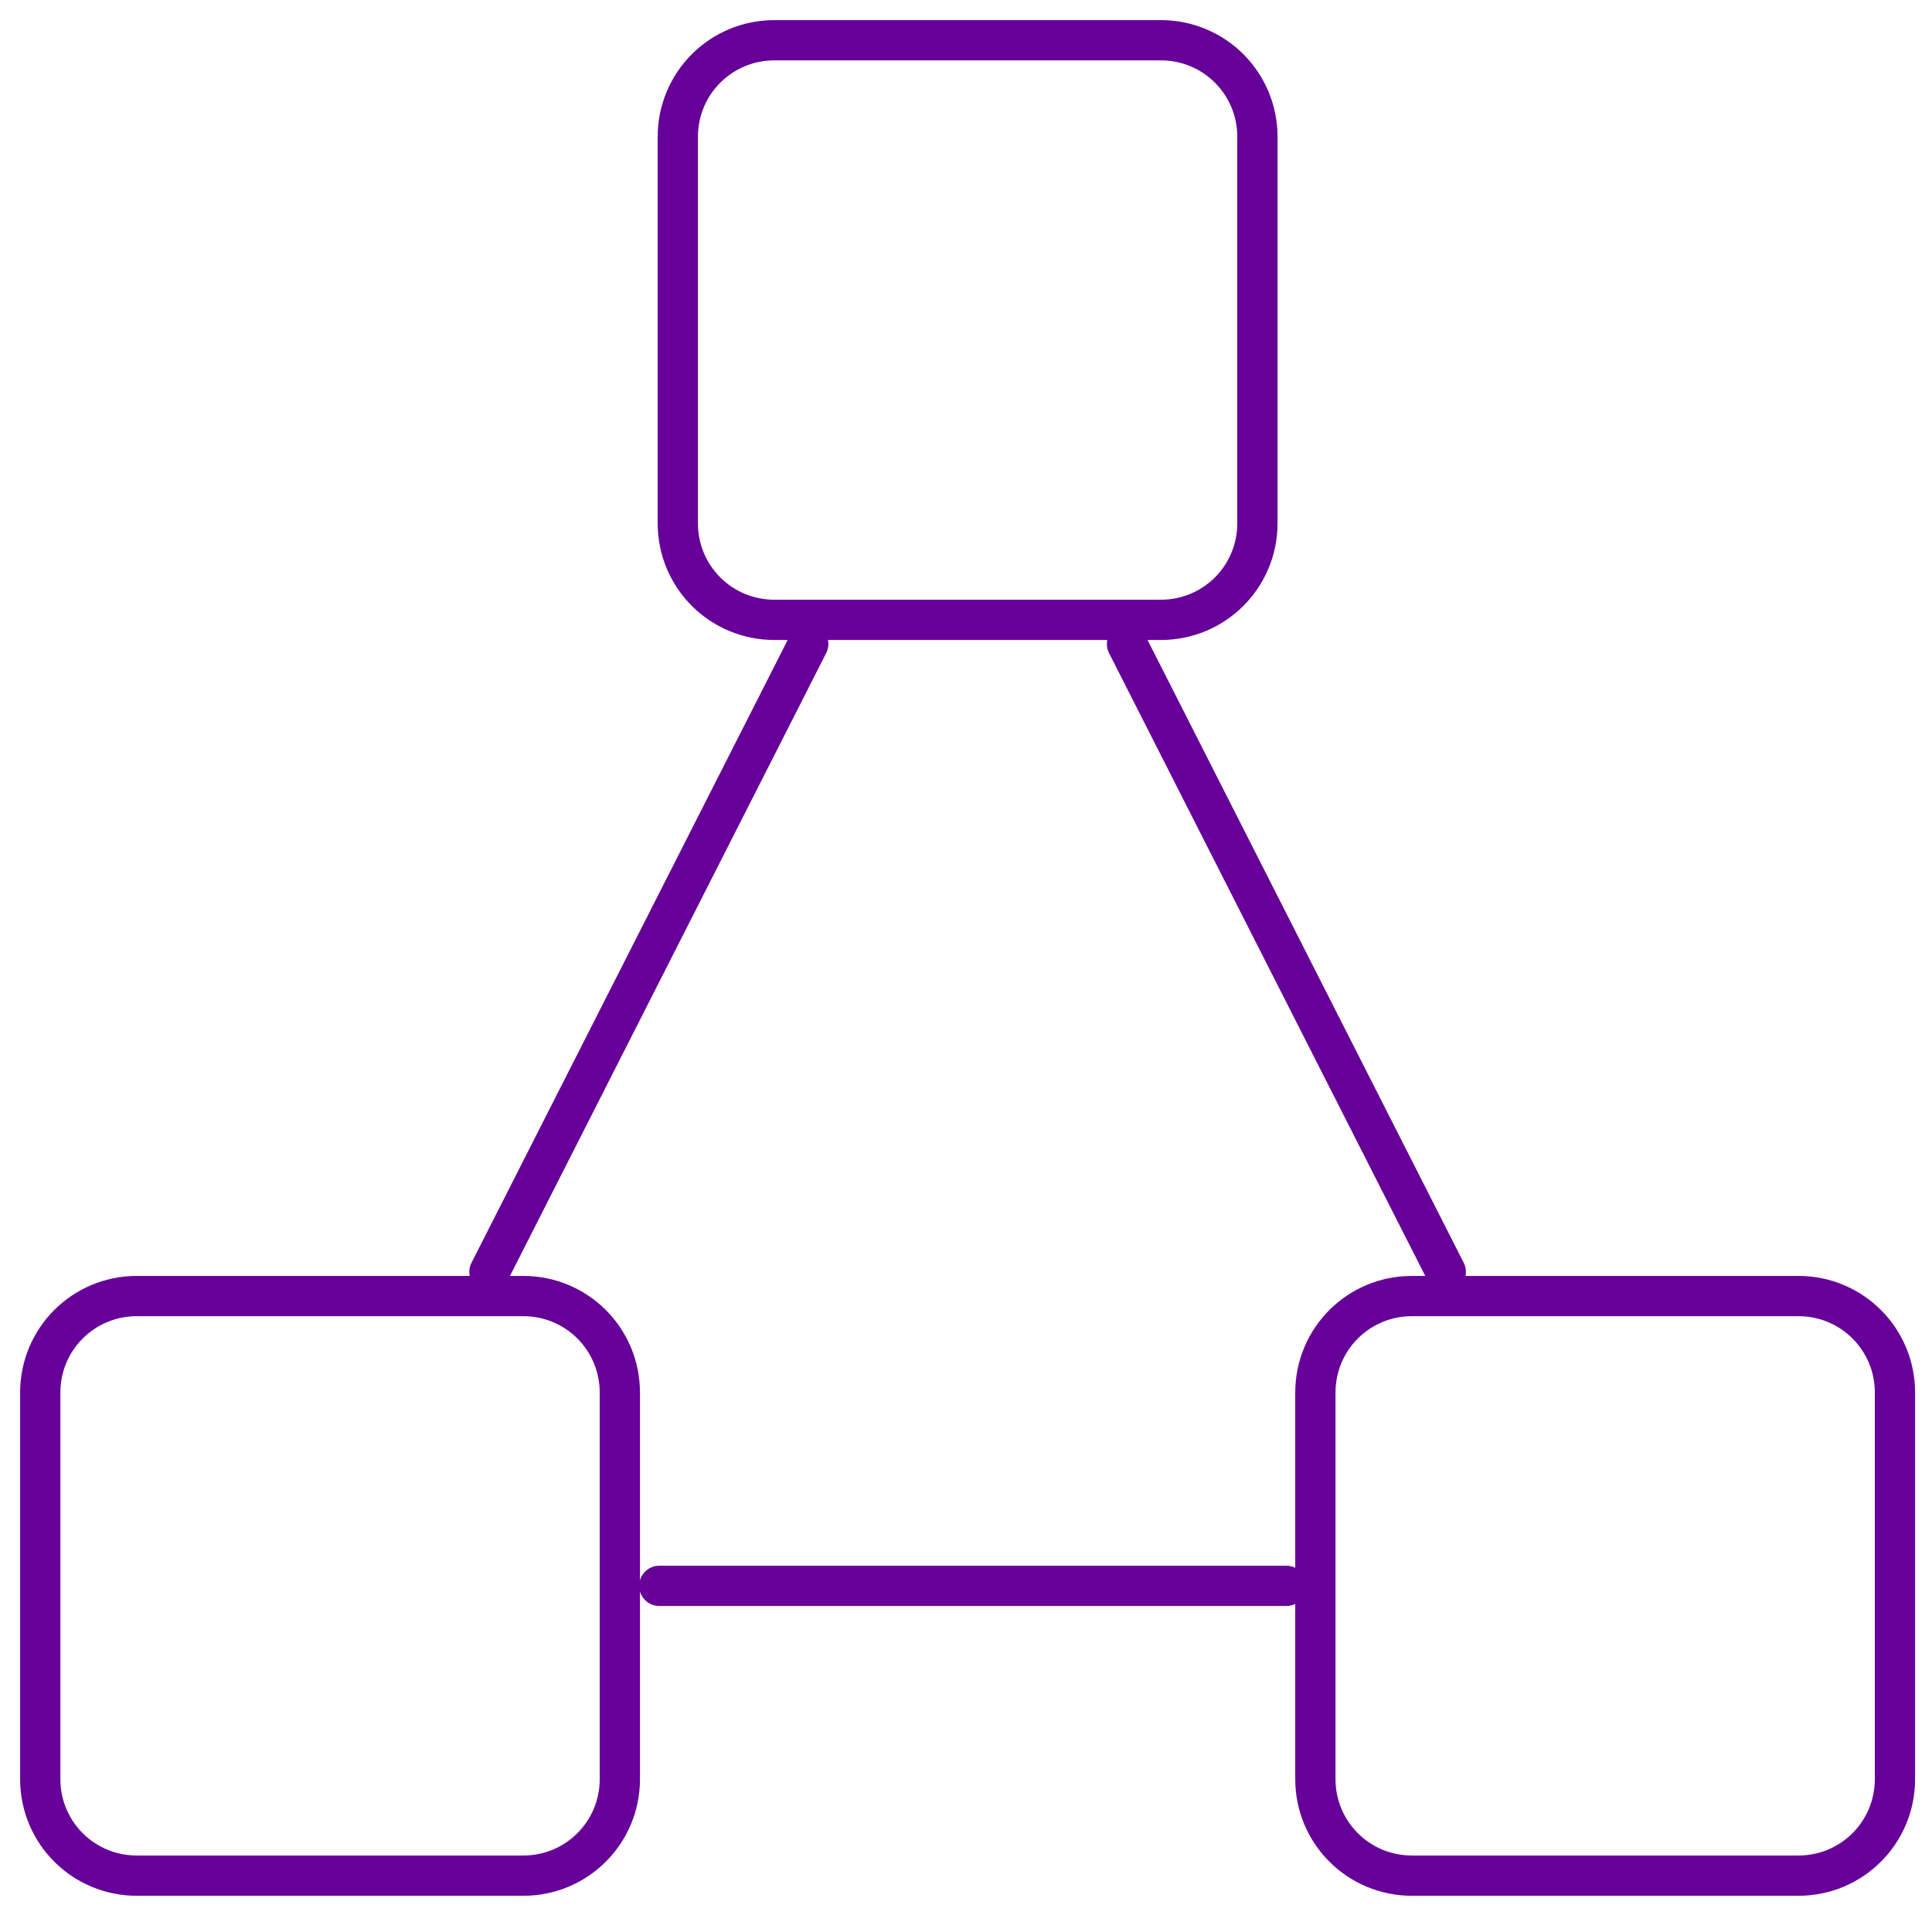
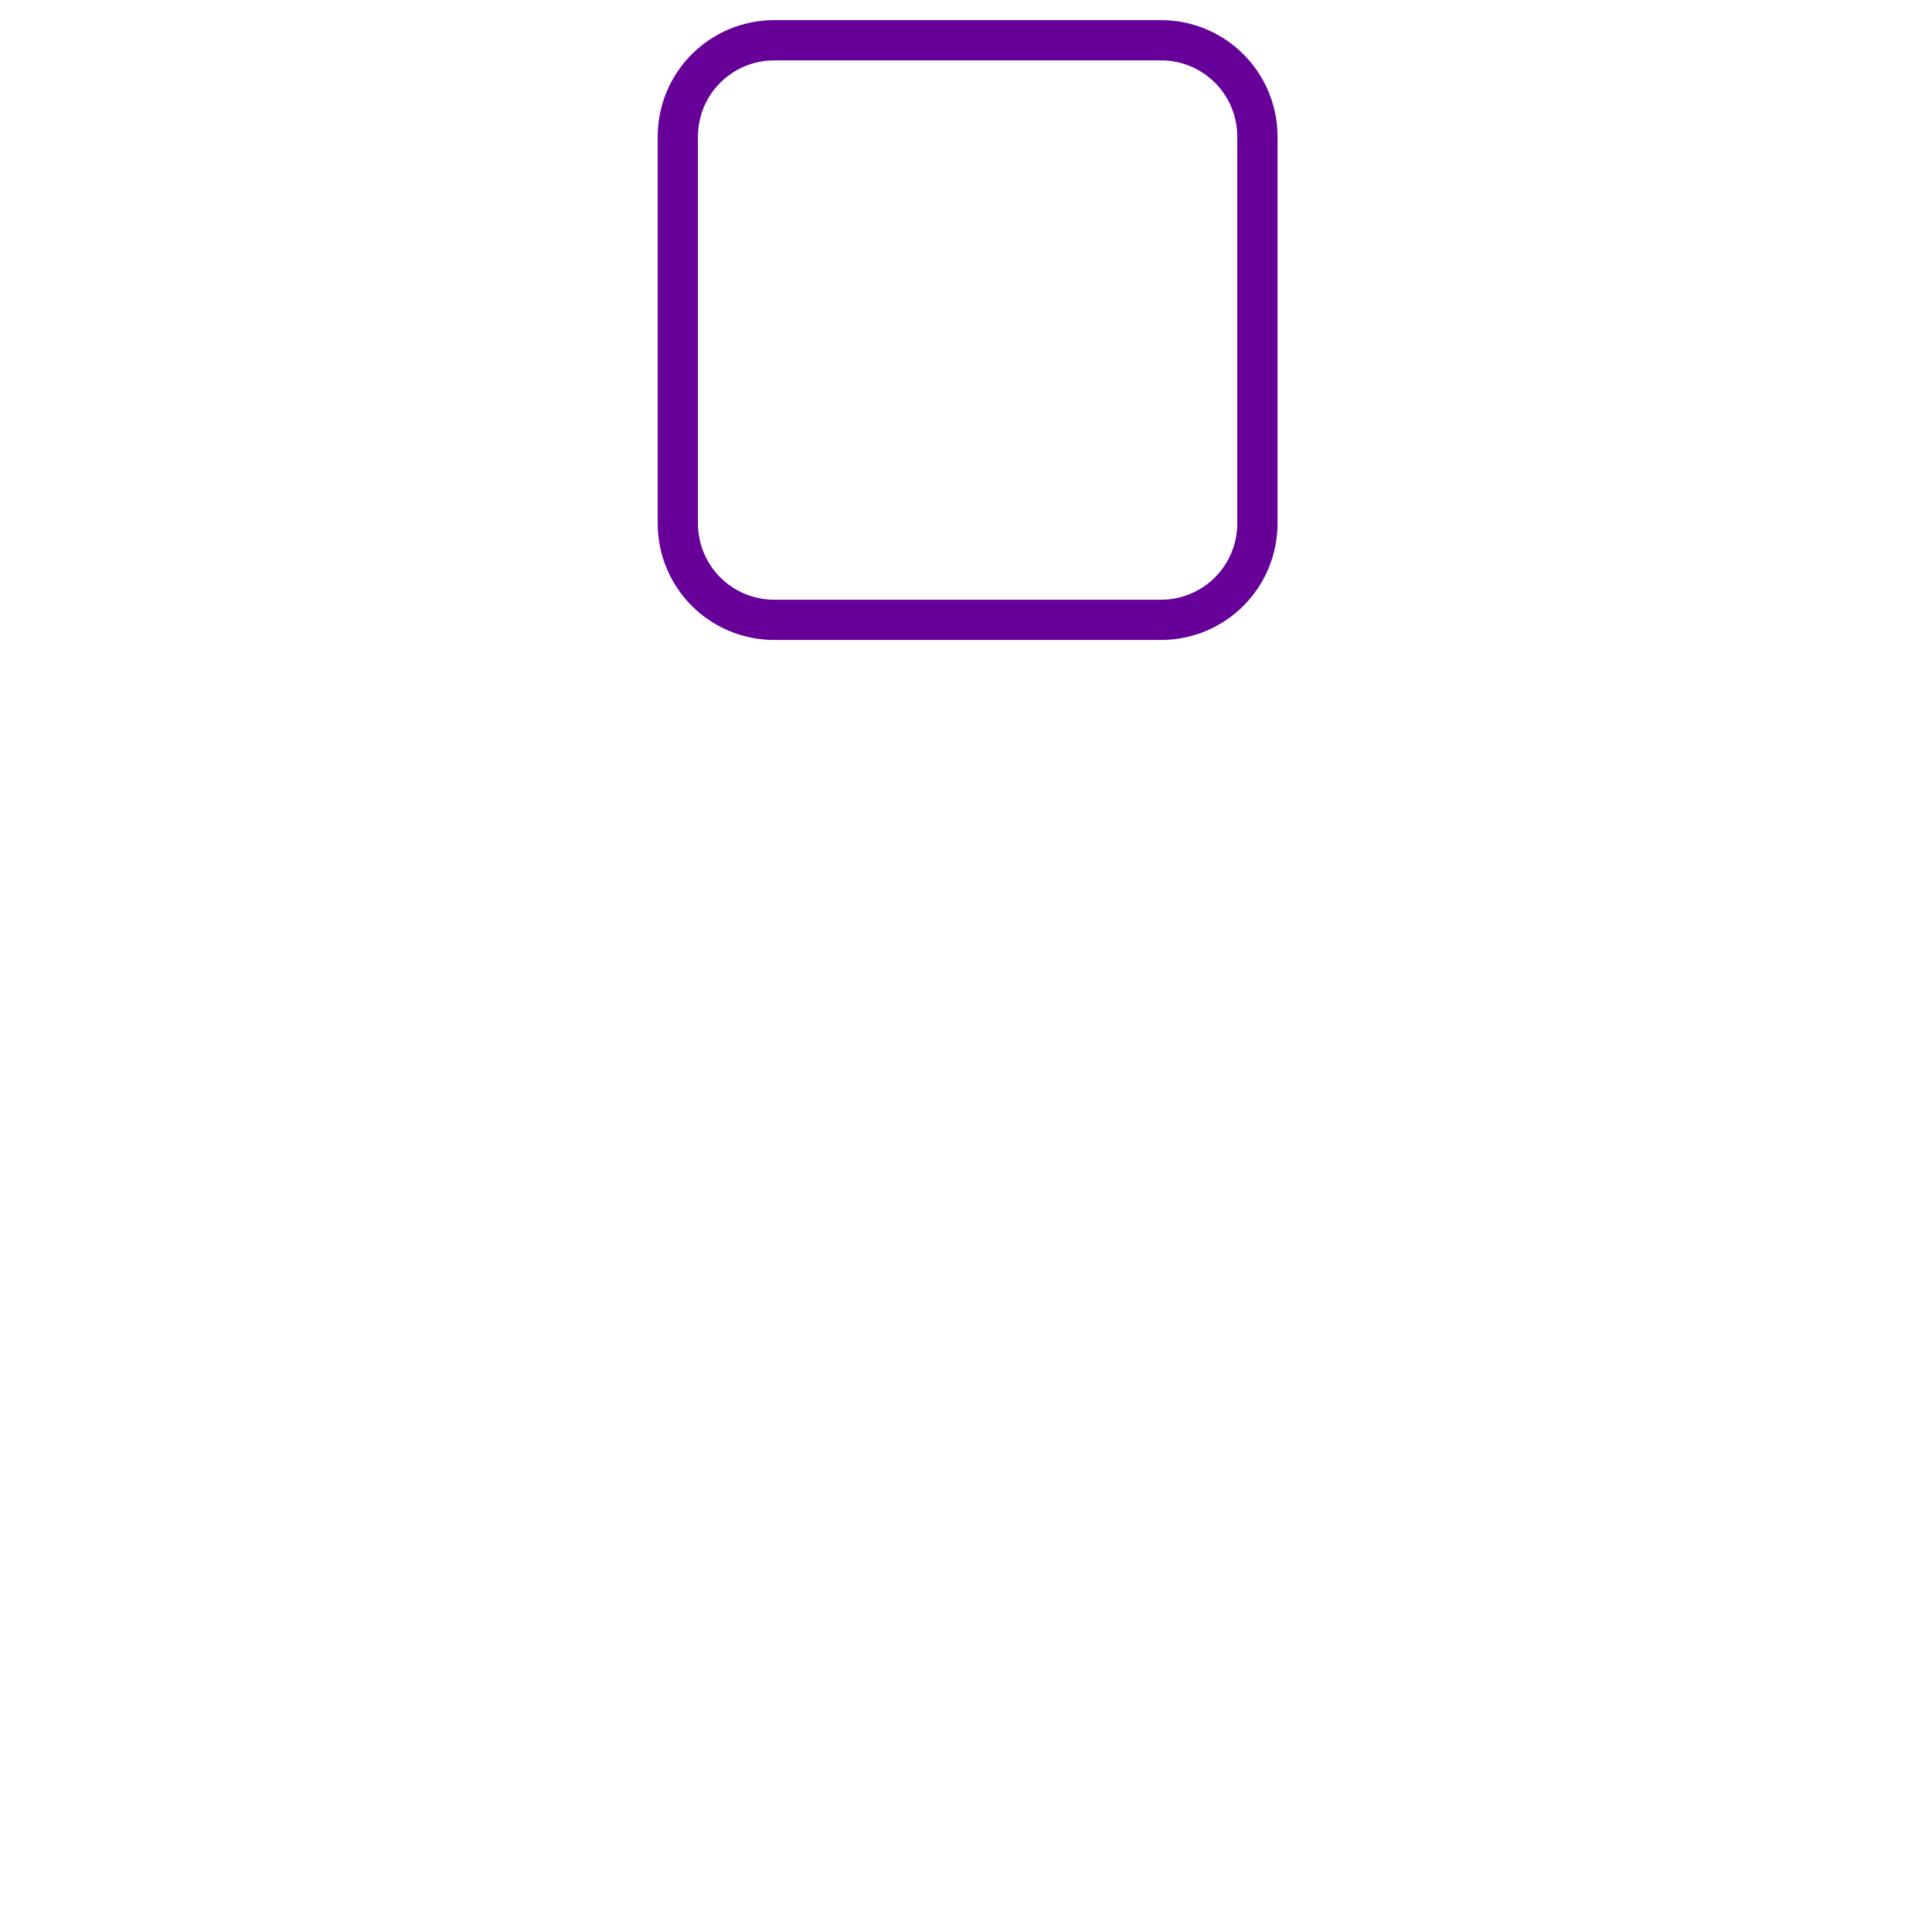
<svg xmlns="http://www.w3.org/2000/svg" id="_Слой_1" data-name="Слой_1" version="1.2" viewBox="0 0 48 48">
  <path d="M28.84,1h-9.6c-1.33,0-2.4,1.07-2.4,2.4v9.6c0,1.33,1.07,2.4,2.4,2.4h9.6c1.33,0,2.4-1.07,2.4-2.4V3.4c0-1.33-1.07-2.4-2.4-2.4Z" fill="none" stroke="#609" stroke-linecap="round" stroke-linejoin="round" />
-   <path d="M13,32.2H3.4c-1.33,0-2.4,1.07-2.4,2.4v9.6c0,1.33,1.07,2.4,2.4,2.4h9.6c1.33,0,2.4-1.07,2.4-2.4v-9.6c0-1.33-1.07-2.4-2.4-2.4Z" fill="none" stroke="#609" stroke-linecap="round" stroke-linejoin="round" />
-   <path d="M44.68,32.2h-9.6c-1.33,0-2.4,1.07-2.4,2.4v9.6c0,1.33,1.07,2.4,2.4,2.4h9.6c1.33,0,2.4-1.07,2.4-2.4v-9.6c0-1.33-1.07-2.4-2.4-2.4Z" fill="none" stroke="#609" stroke-linecap="round" stroke-linejoin="round" />
-   <path d="M12.16,31.6l7.92-15.6" fill="none" stroke="#609" stroke-linecap="round" stroke-linejoin="round" />
-   <path d="M31.96,39.4h-15.58" fill="none" stroke="#609" stroke-linecap="round" stroke-linejoin="round" />
-   <path d="M28,16l7.92,15.6" fill="none" stroke="#609" stroke-linecap="round" stroke-linejoin="round" />
</svg>